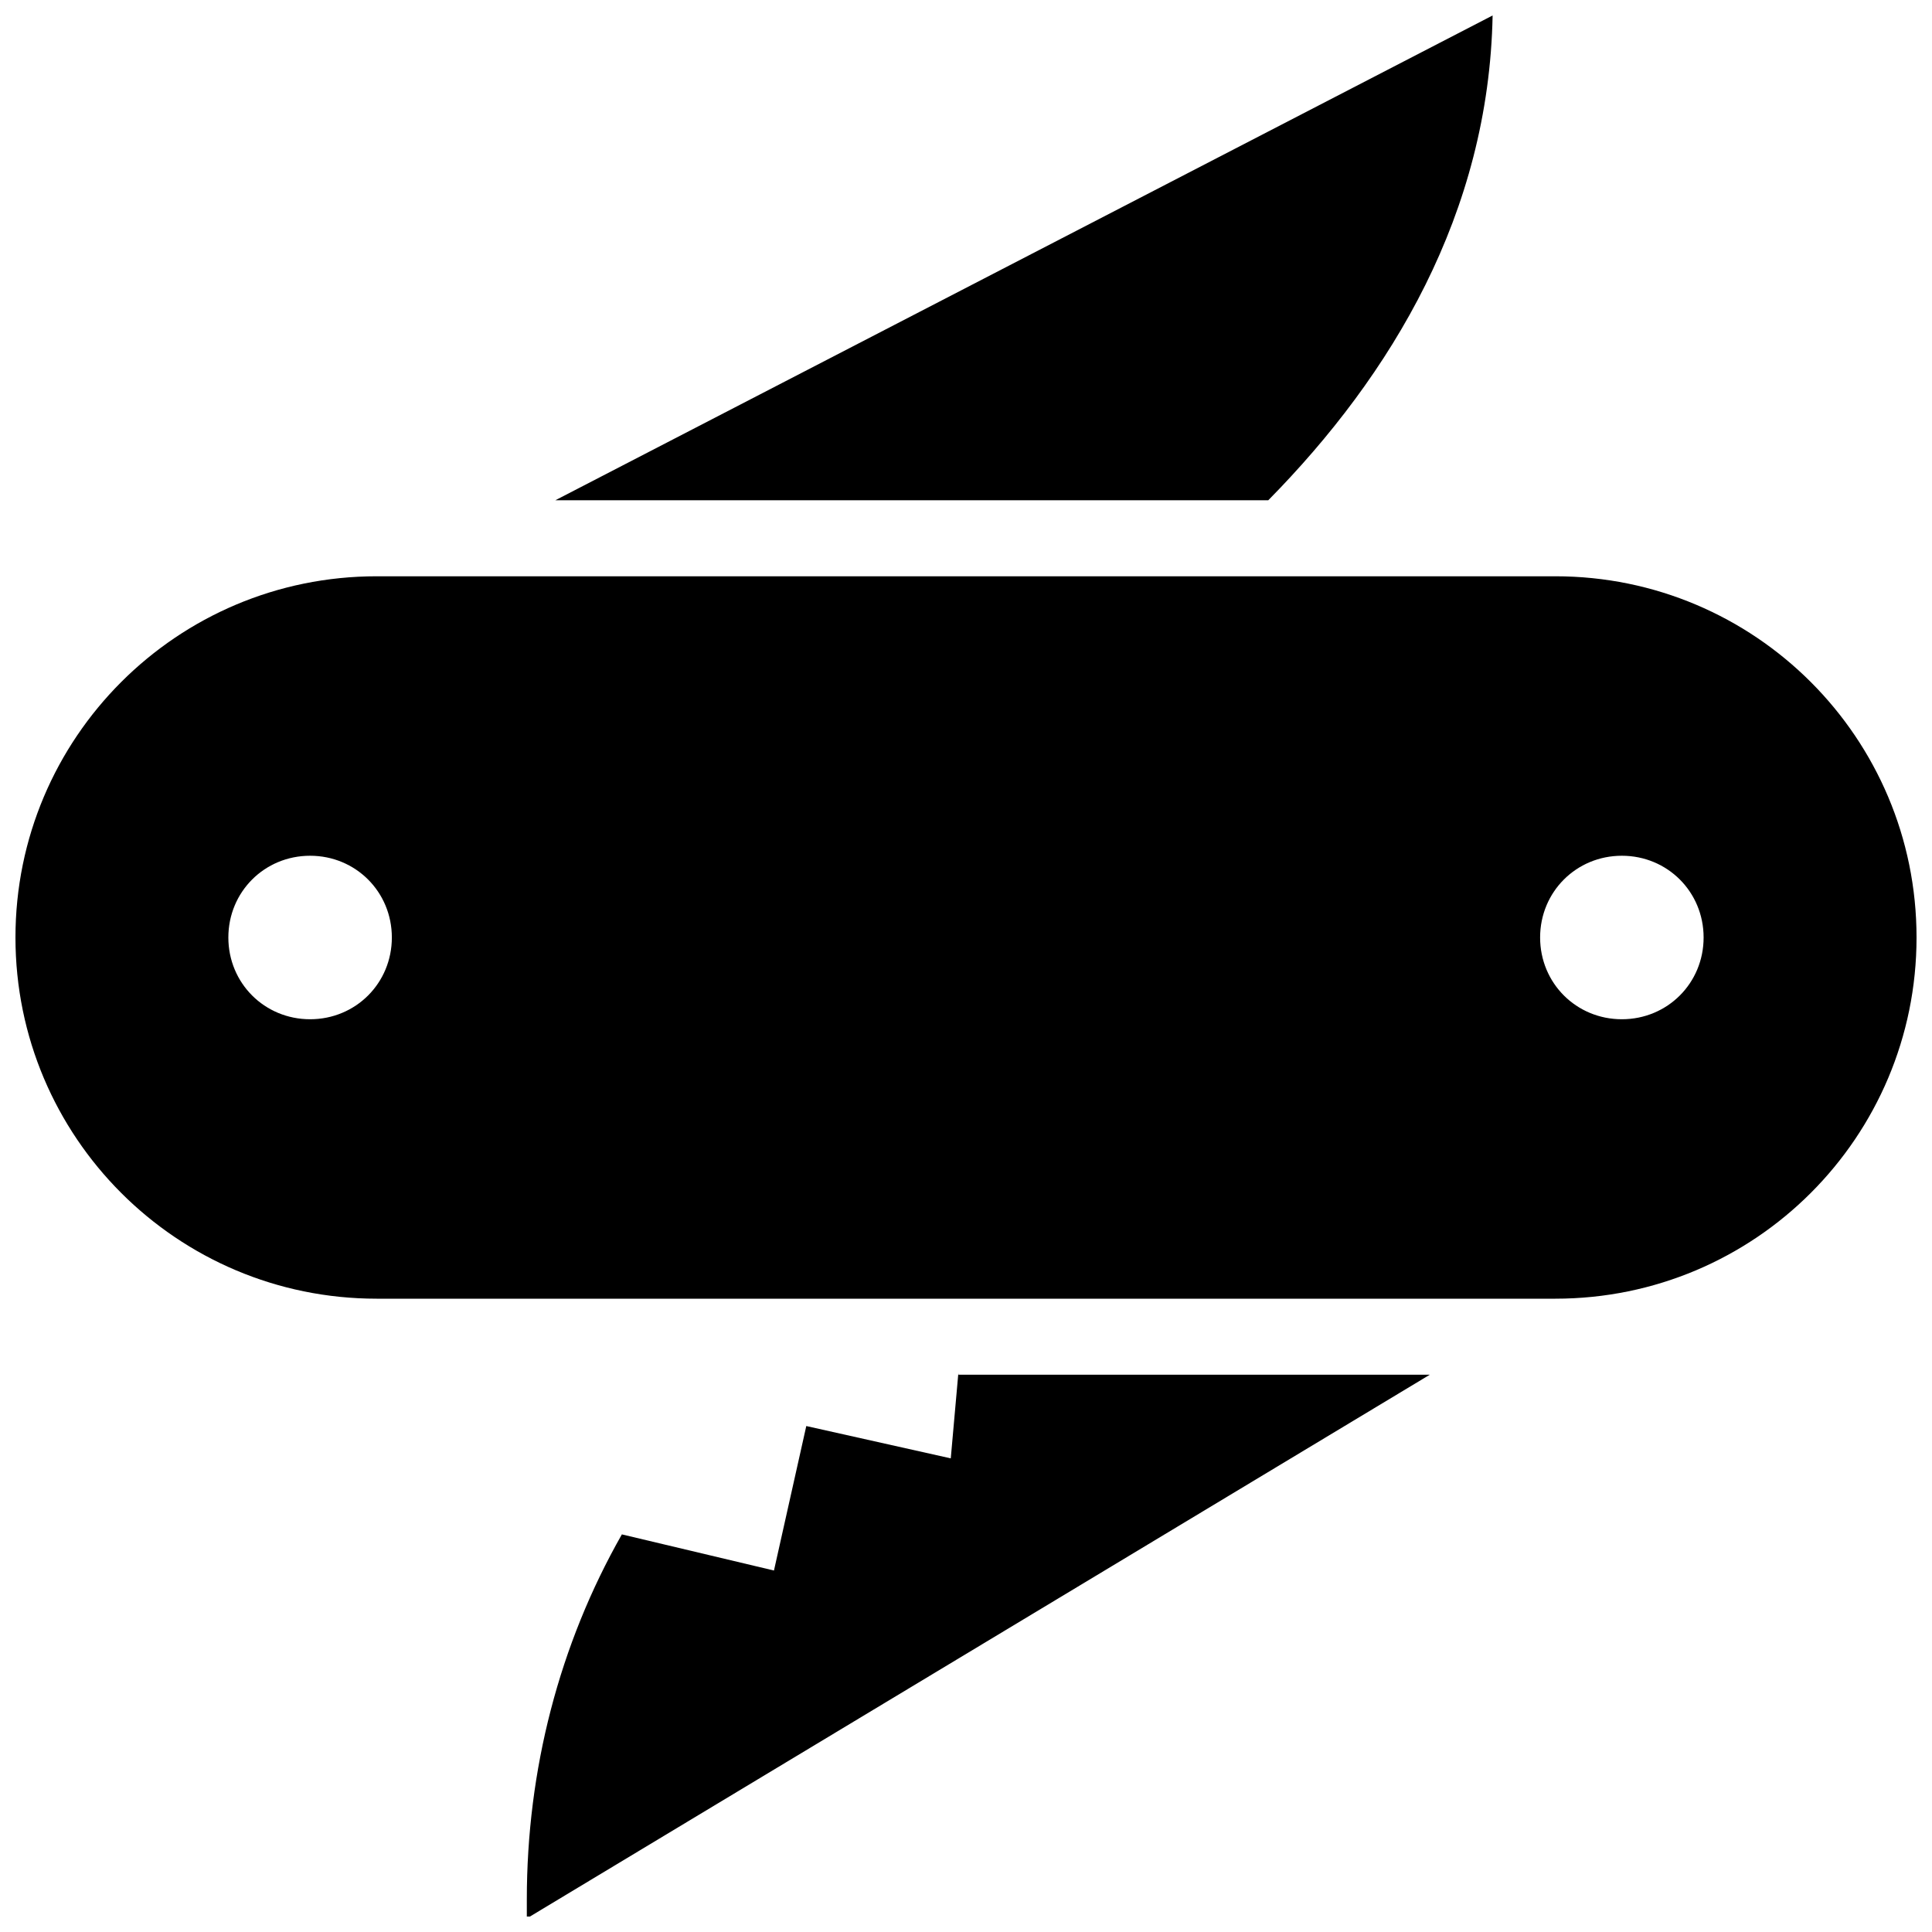
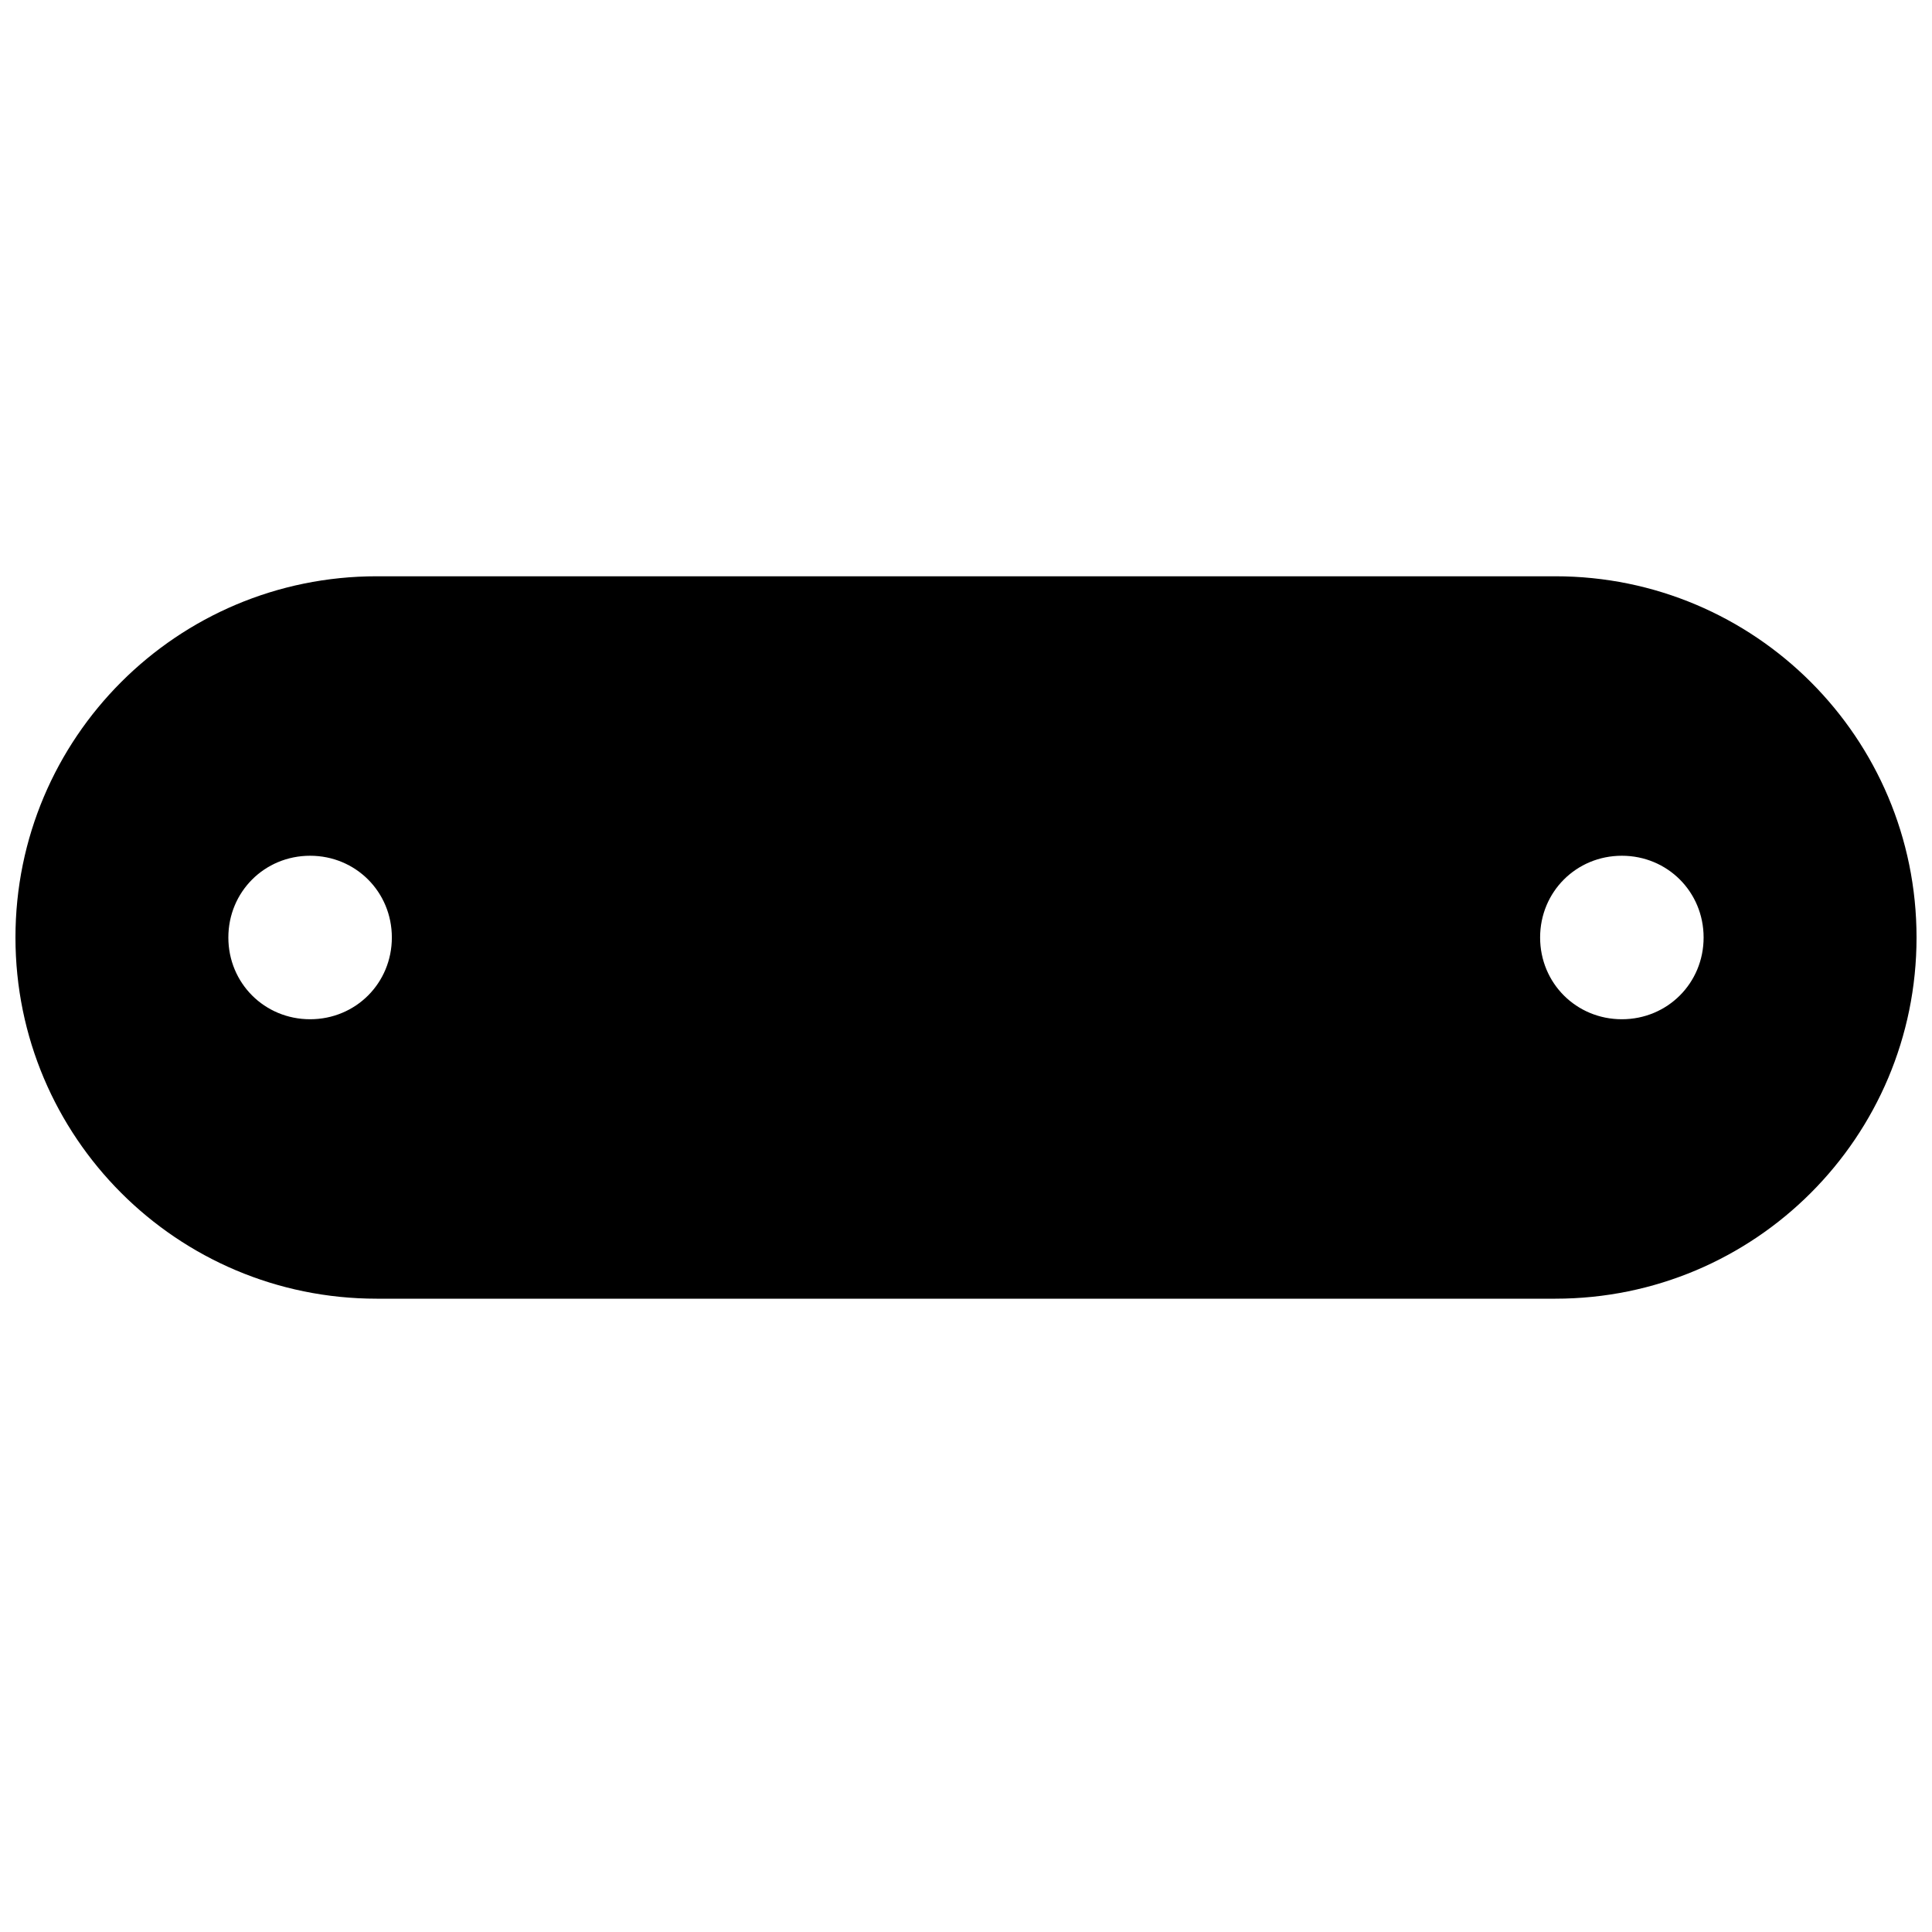
<svg xmlns="http://www.w3.org/2000/svg" width="800px" height="800px" version="1.1" viewBox="144 144 512 512">
  <defs>
    <clipPath id="c">
      <path d="m148.09 296h503.81v193h-503.81z" />
    </clipPath>
    <clipPath id="b">
-       <path d="m283 507h240v144.9h-240z" />
-     </clipPath>
+       </clipPath>
    <clipPath id="a">
      <path d="m291 148.09h249v128.91h-249z" />
    </clipPath>
  </defs>
  <g>
    <g clip-path="url(#c)">
      <path d="m556.18 296.72h-312.36c-52.898 0-95.723 42.824-95.723 95.723 0 52.898 42.824 95.723 95.723 95.723h312.36c52.898 0 95.723-42.824 95.723-95.723 0-52.898-42.824-95.723-95.723-95.723zm-330 117.39c-12.09 0-21.664-9.574-21.664-21.664s9.574-21.664 21.664-21.664 21.664 9.574 21.664 21.664-9.57 21.664-21.664 21.664zm347.63 0c-12.09 0-21.664-9.574-21.664-21.664s9.574-21.664 21.664-21.664 21.664 9.574 21.664 21.664-9.574 21.664-21.664 21.664z" />
    </g>
    <g clip-path="url(#b)">
-       <path d="m397.98 507.81-2.016 22.672-38.289-8.566-8.566 38.289-40.305-9.574c-16.625 29.223-25.191 62.473-25.191 96.73v5.039l239.31-144.09-124.94 0.004z" />
-     </g>
+       </g>
    <g clip-path="url(#a)">
-       <path d="m480.11 276.57c32.746-33.254 58.441-76.078 59.449-128.47l-248.38 128.47z" />
-     </g>
+       </g>
  </g>
</svg>